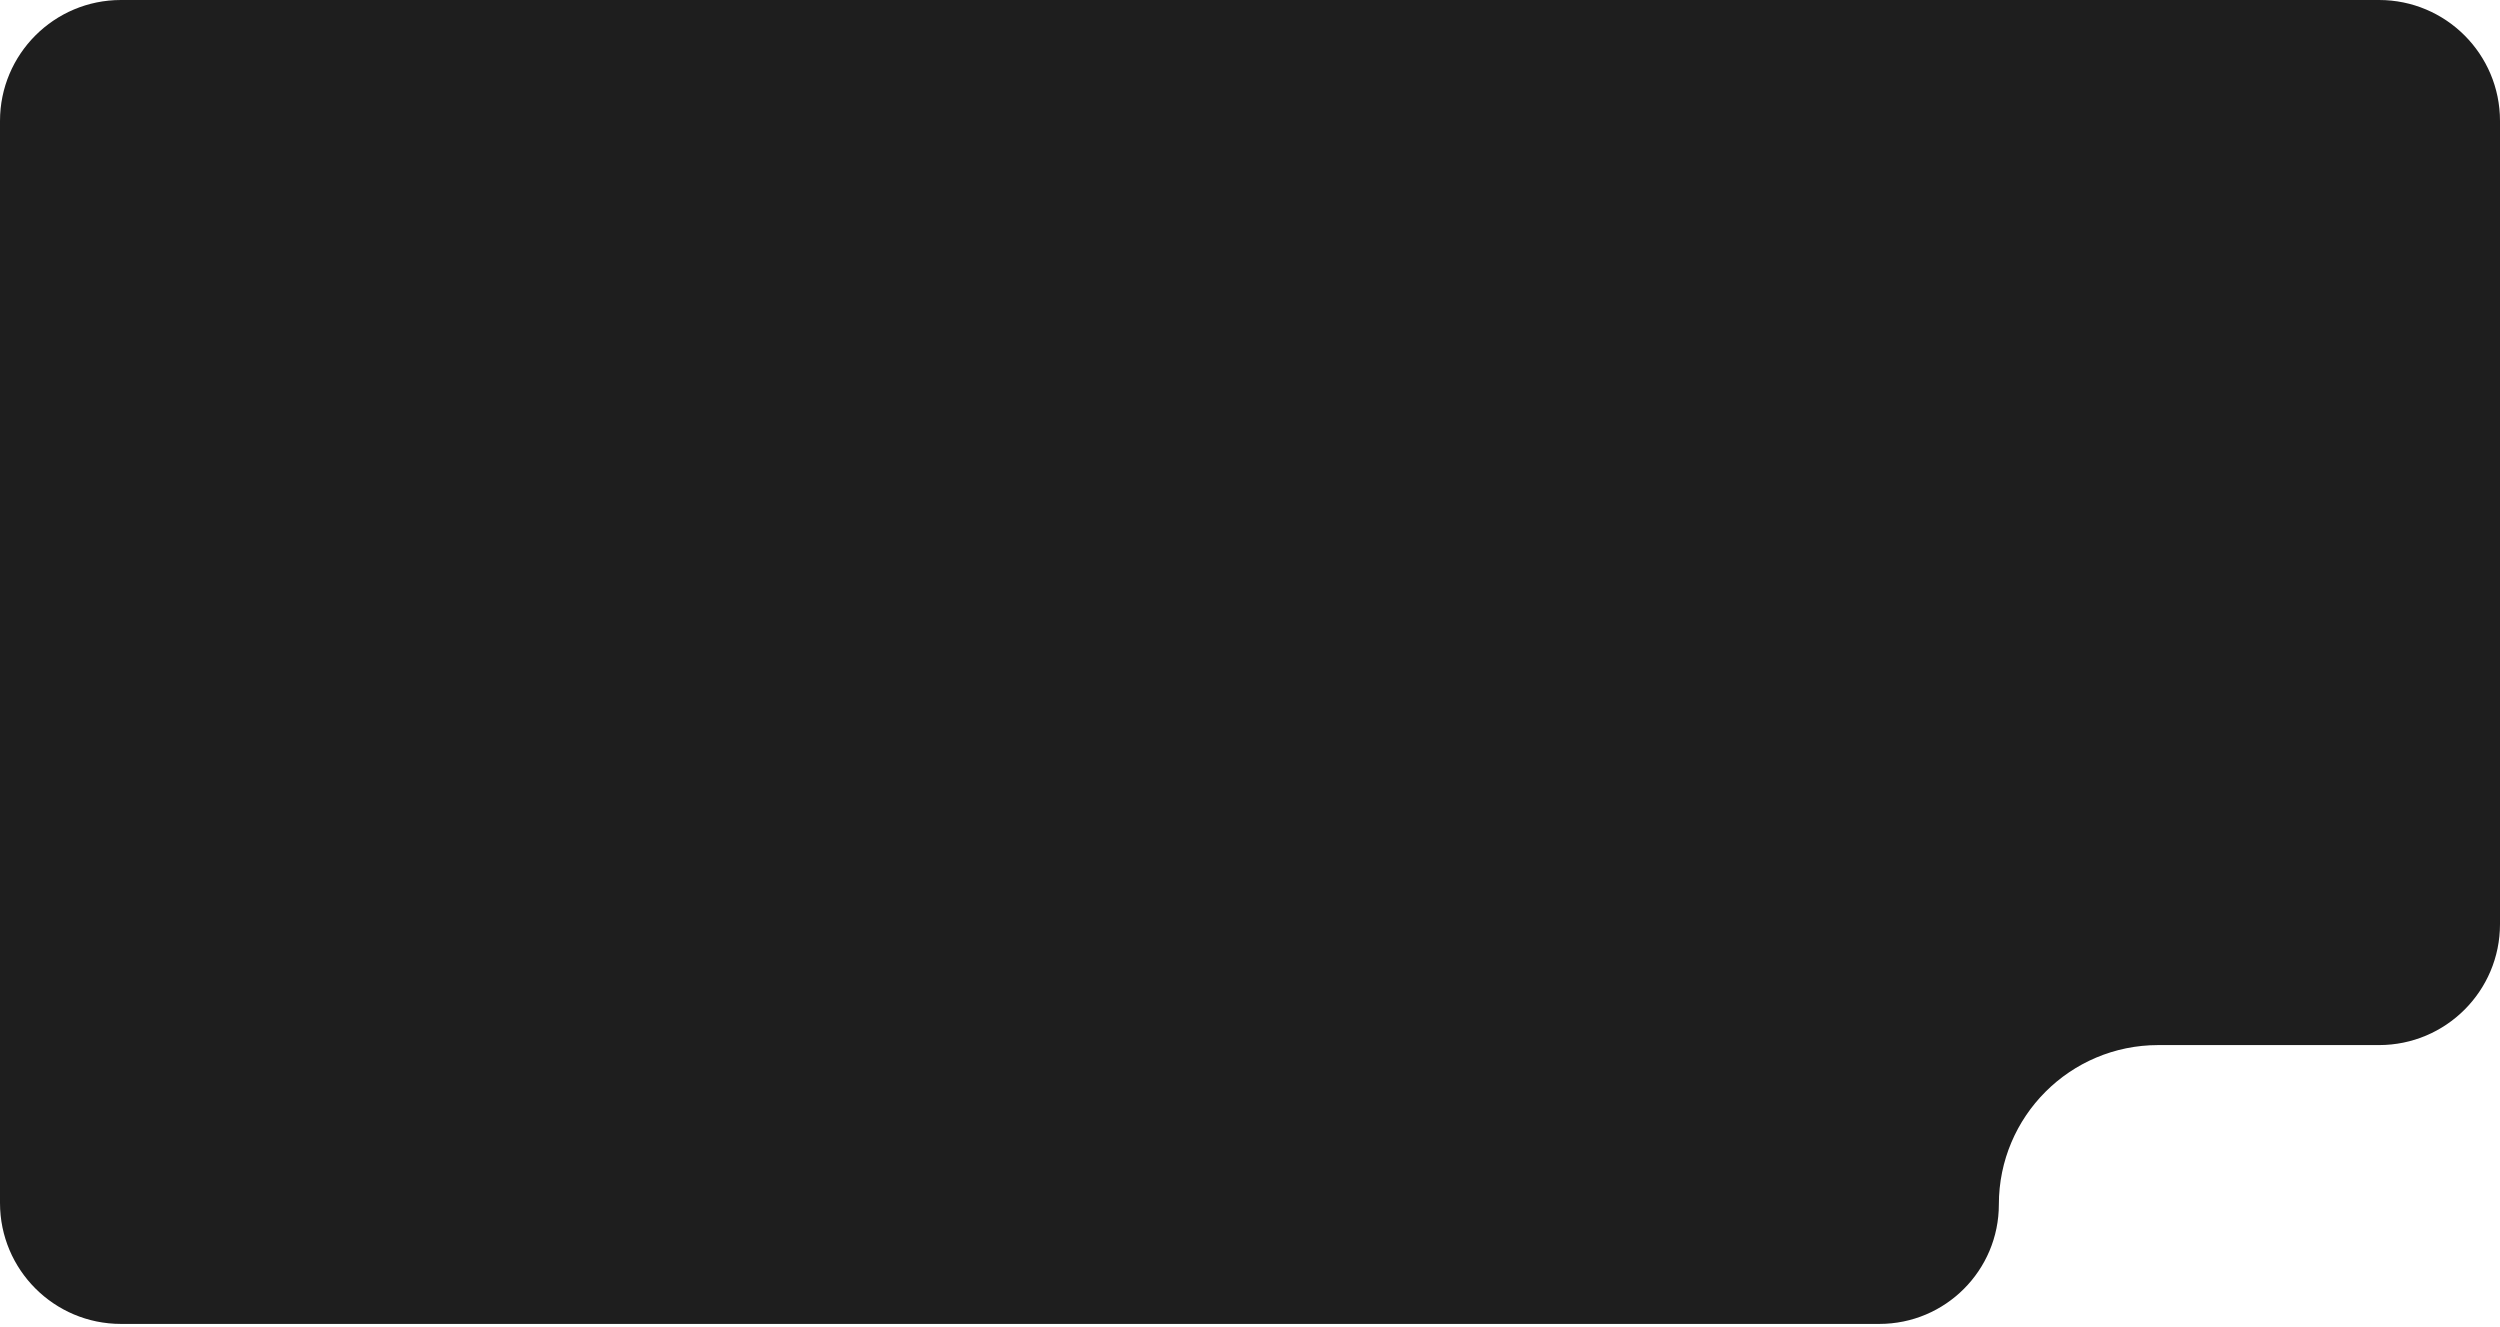
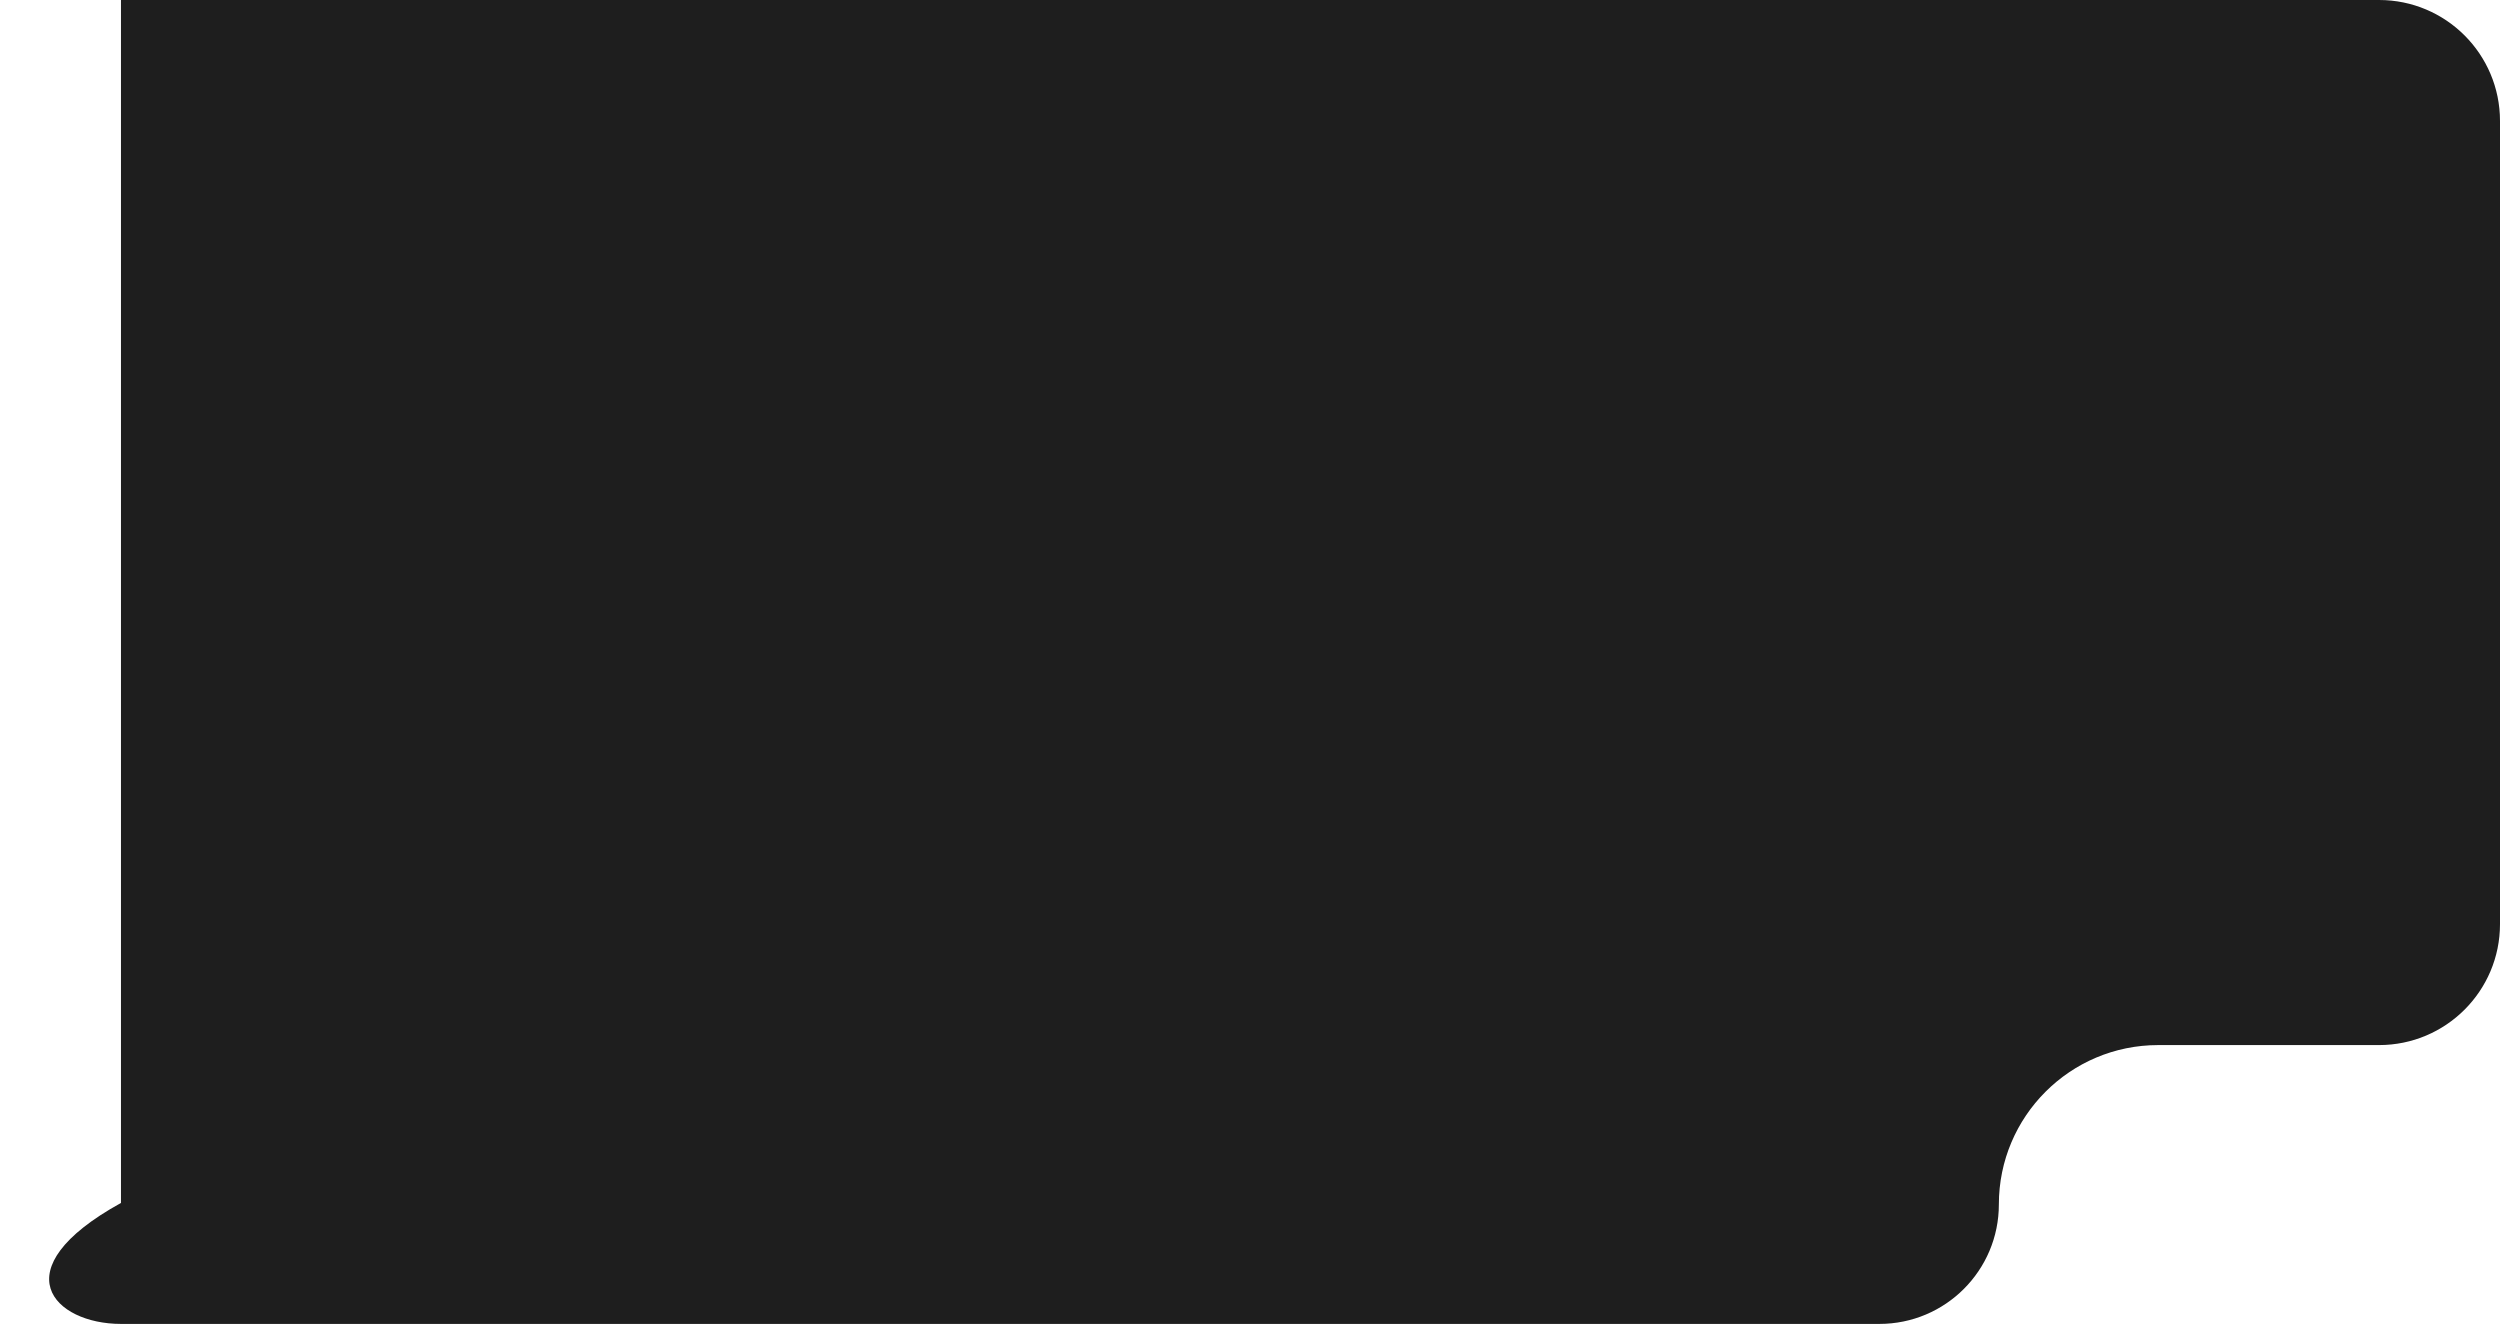
<svg xmlns="http://www.w3.org/2000/svg" width="620" height="329" viewBox="0 0 620 329" fill="none">
-   <path d="M590 0H30C13.431 0 0 13.431 0 30V298.333C0 314.902 13.431 328.333 30 328.333H466.079C482.448 328.333 495.717 315.064 495.717 298.696C495.717 276.871 513.409 259.179 535.234 259.179H590C606.569 259.179 620 245.748 620 229.179V30C620 13.431 606.569 0 590 0Z" fill="#1E1E1E" />
+   <path d="M590 0H30V298.333C0 314.902 13.431 328.333 30 328.333H466.079C482.448 328.333 495.717 315.064 495.717 298.696C495.717 276.871 513.409 259.179 535.234 259.179H590C606.569 259.179 620 245.748 620 229.179V30C620 13.431 606.569 0 590 0Z" fill="#1E1E1E" />
</svg>